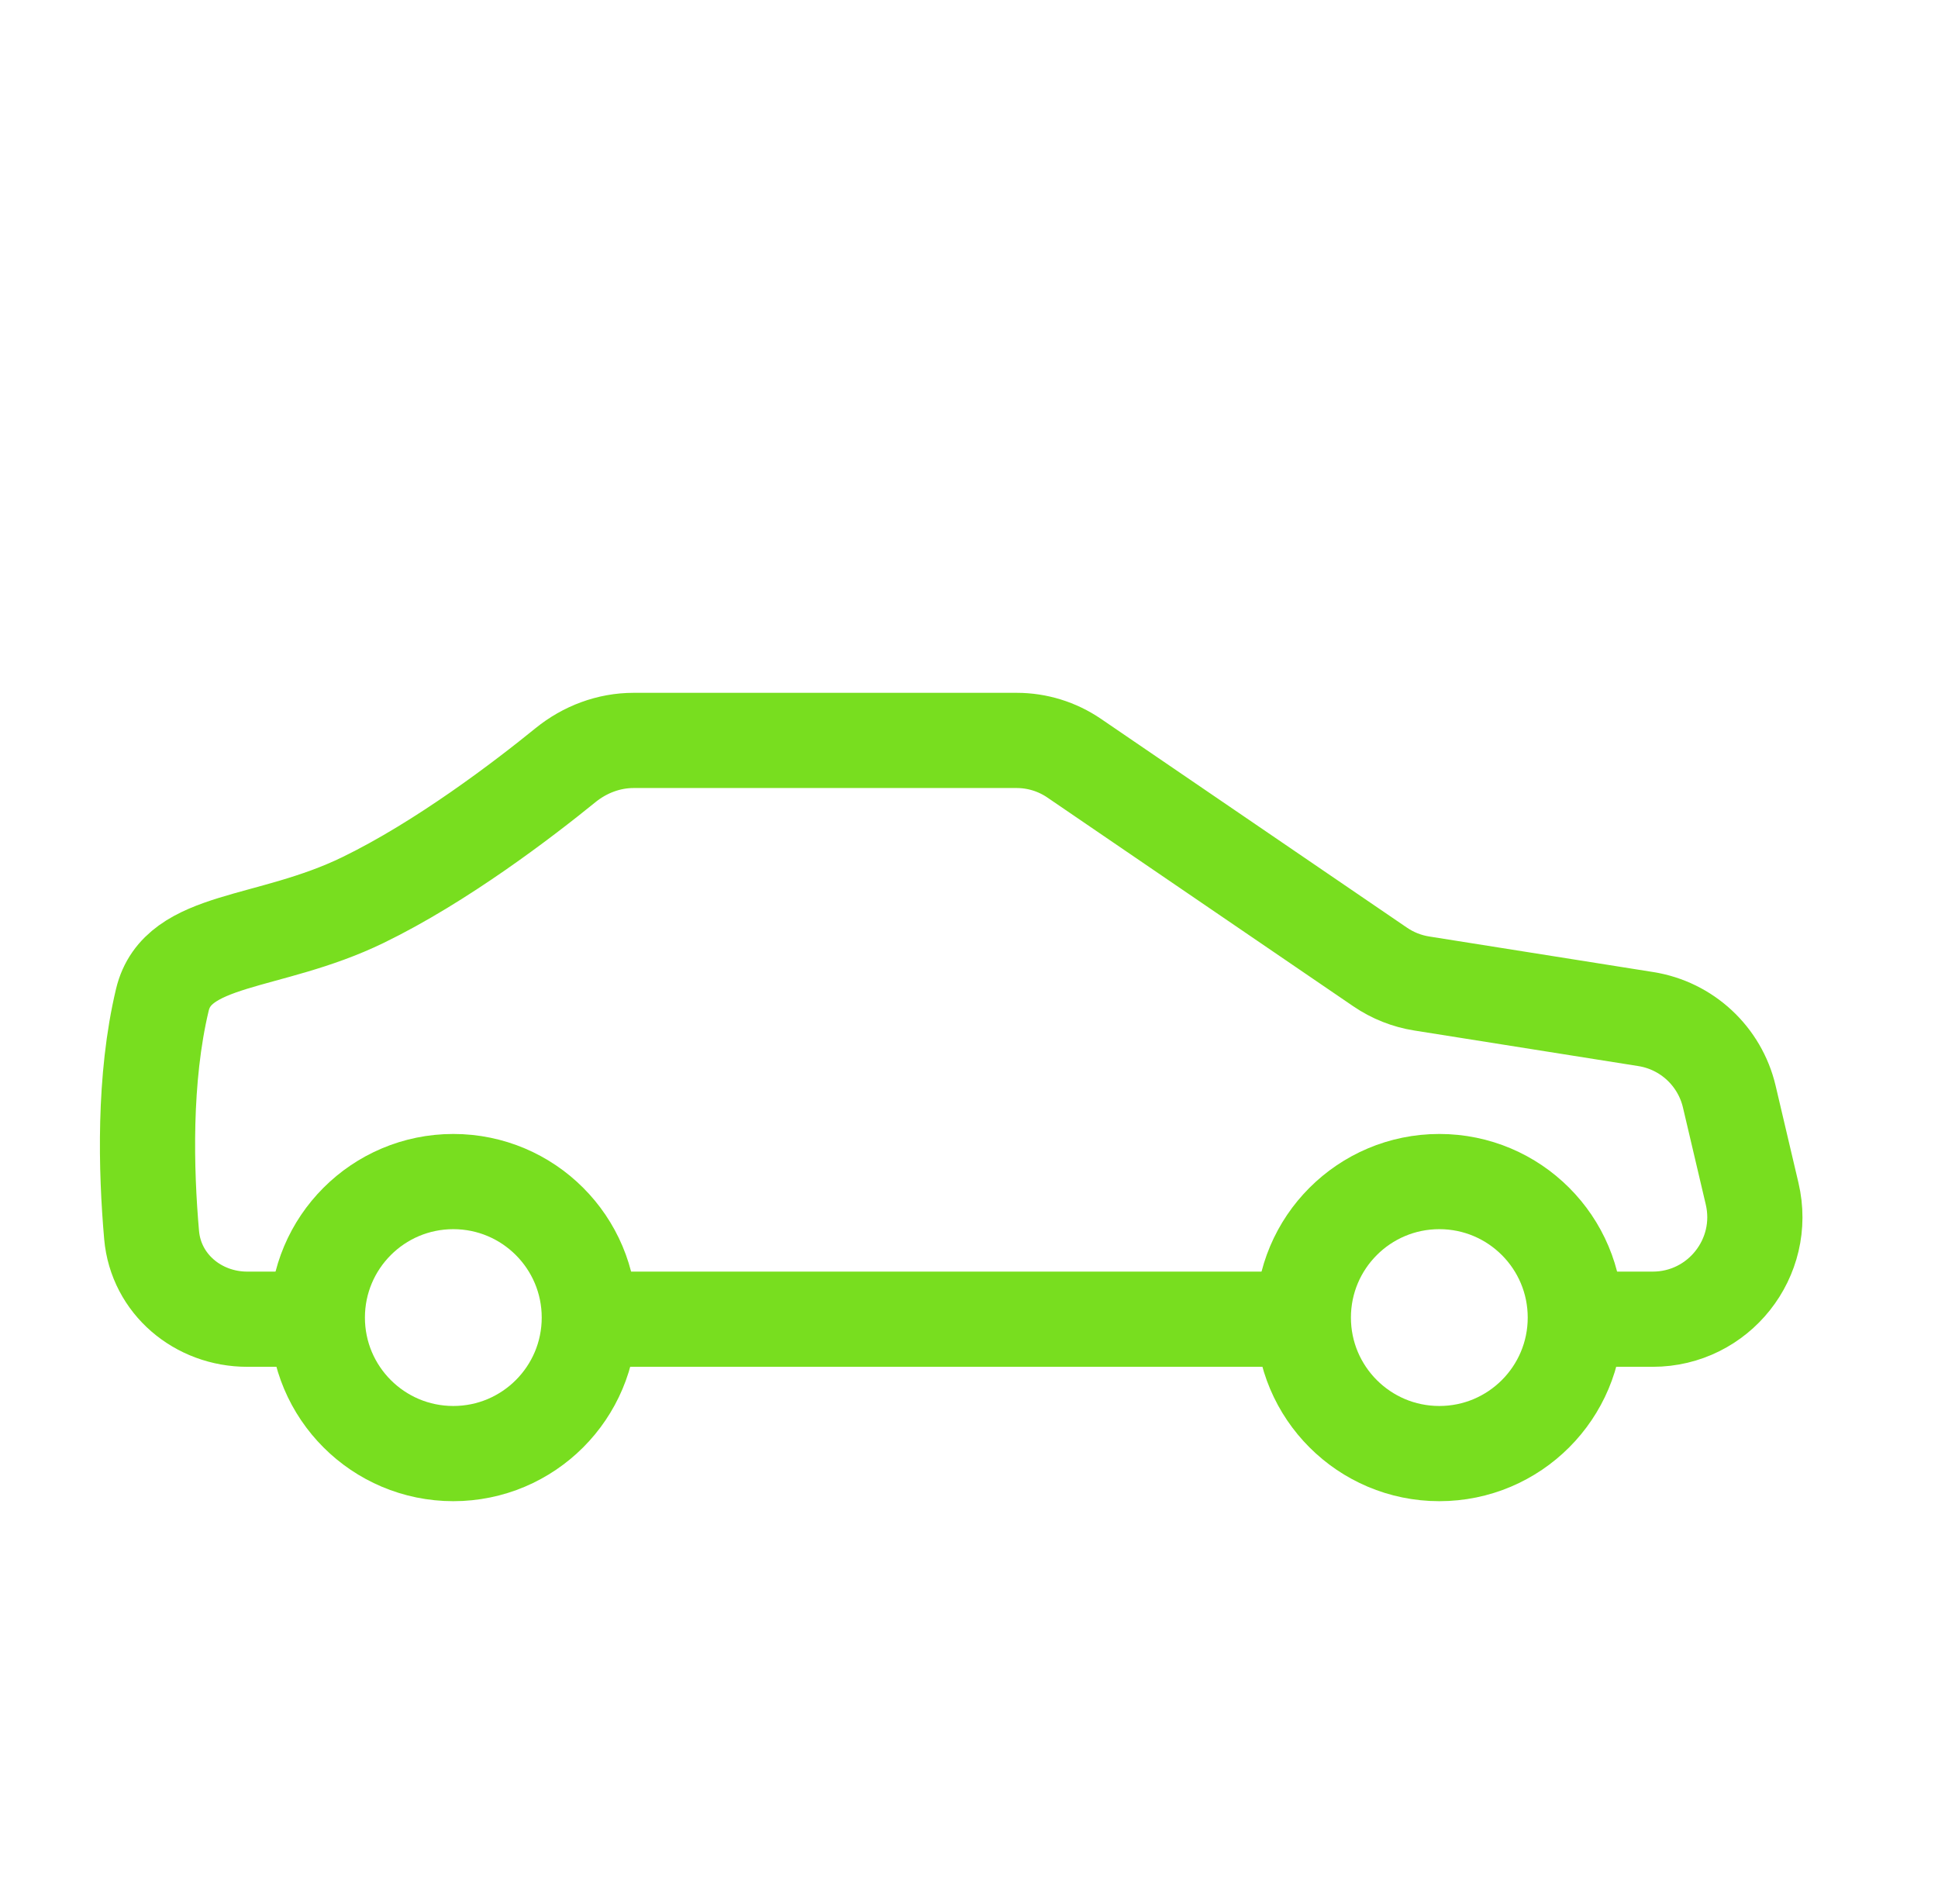
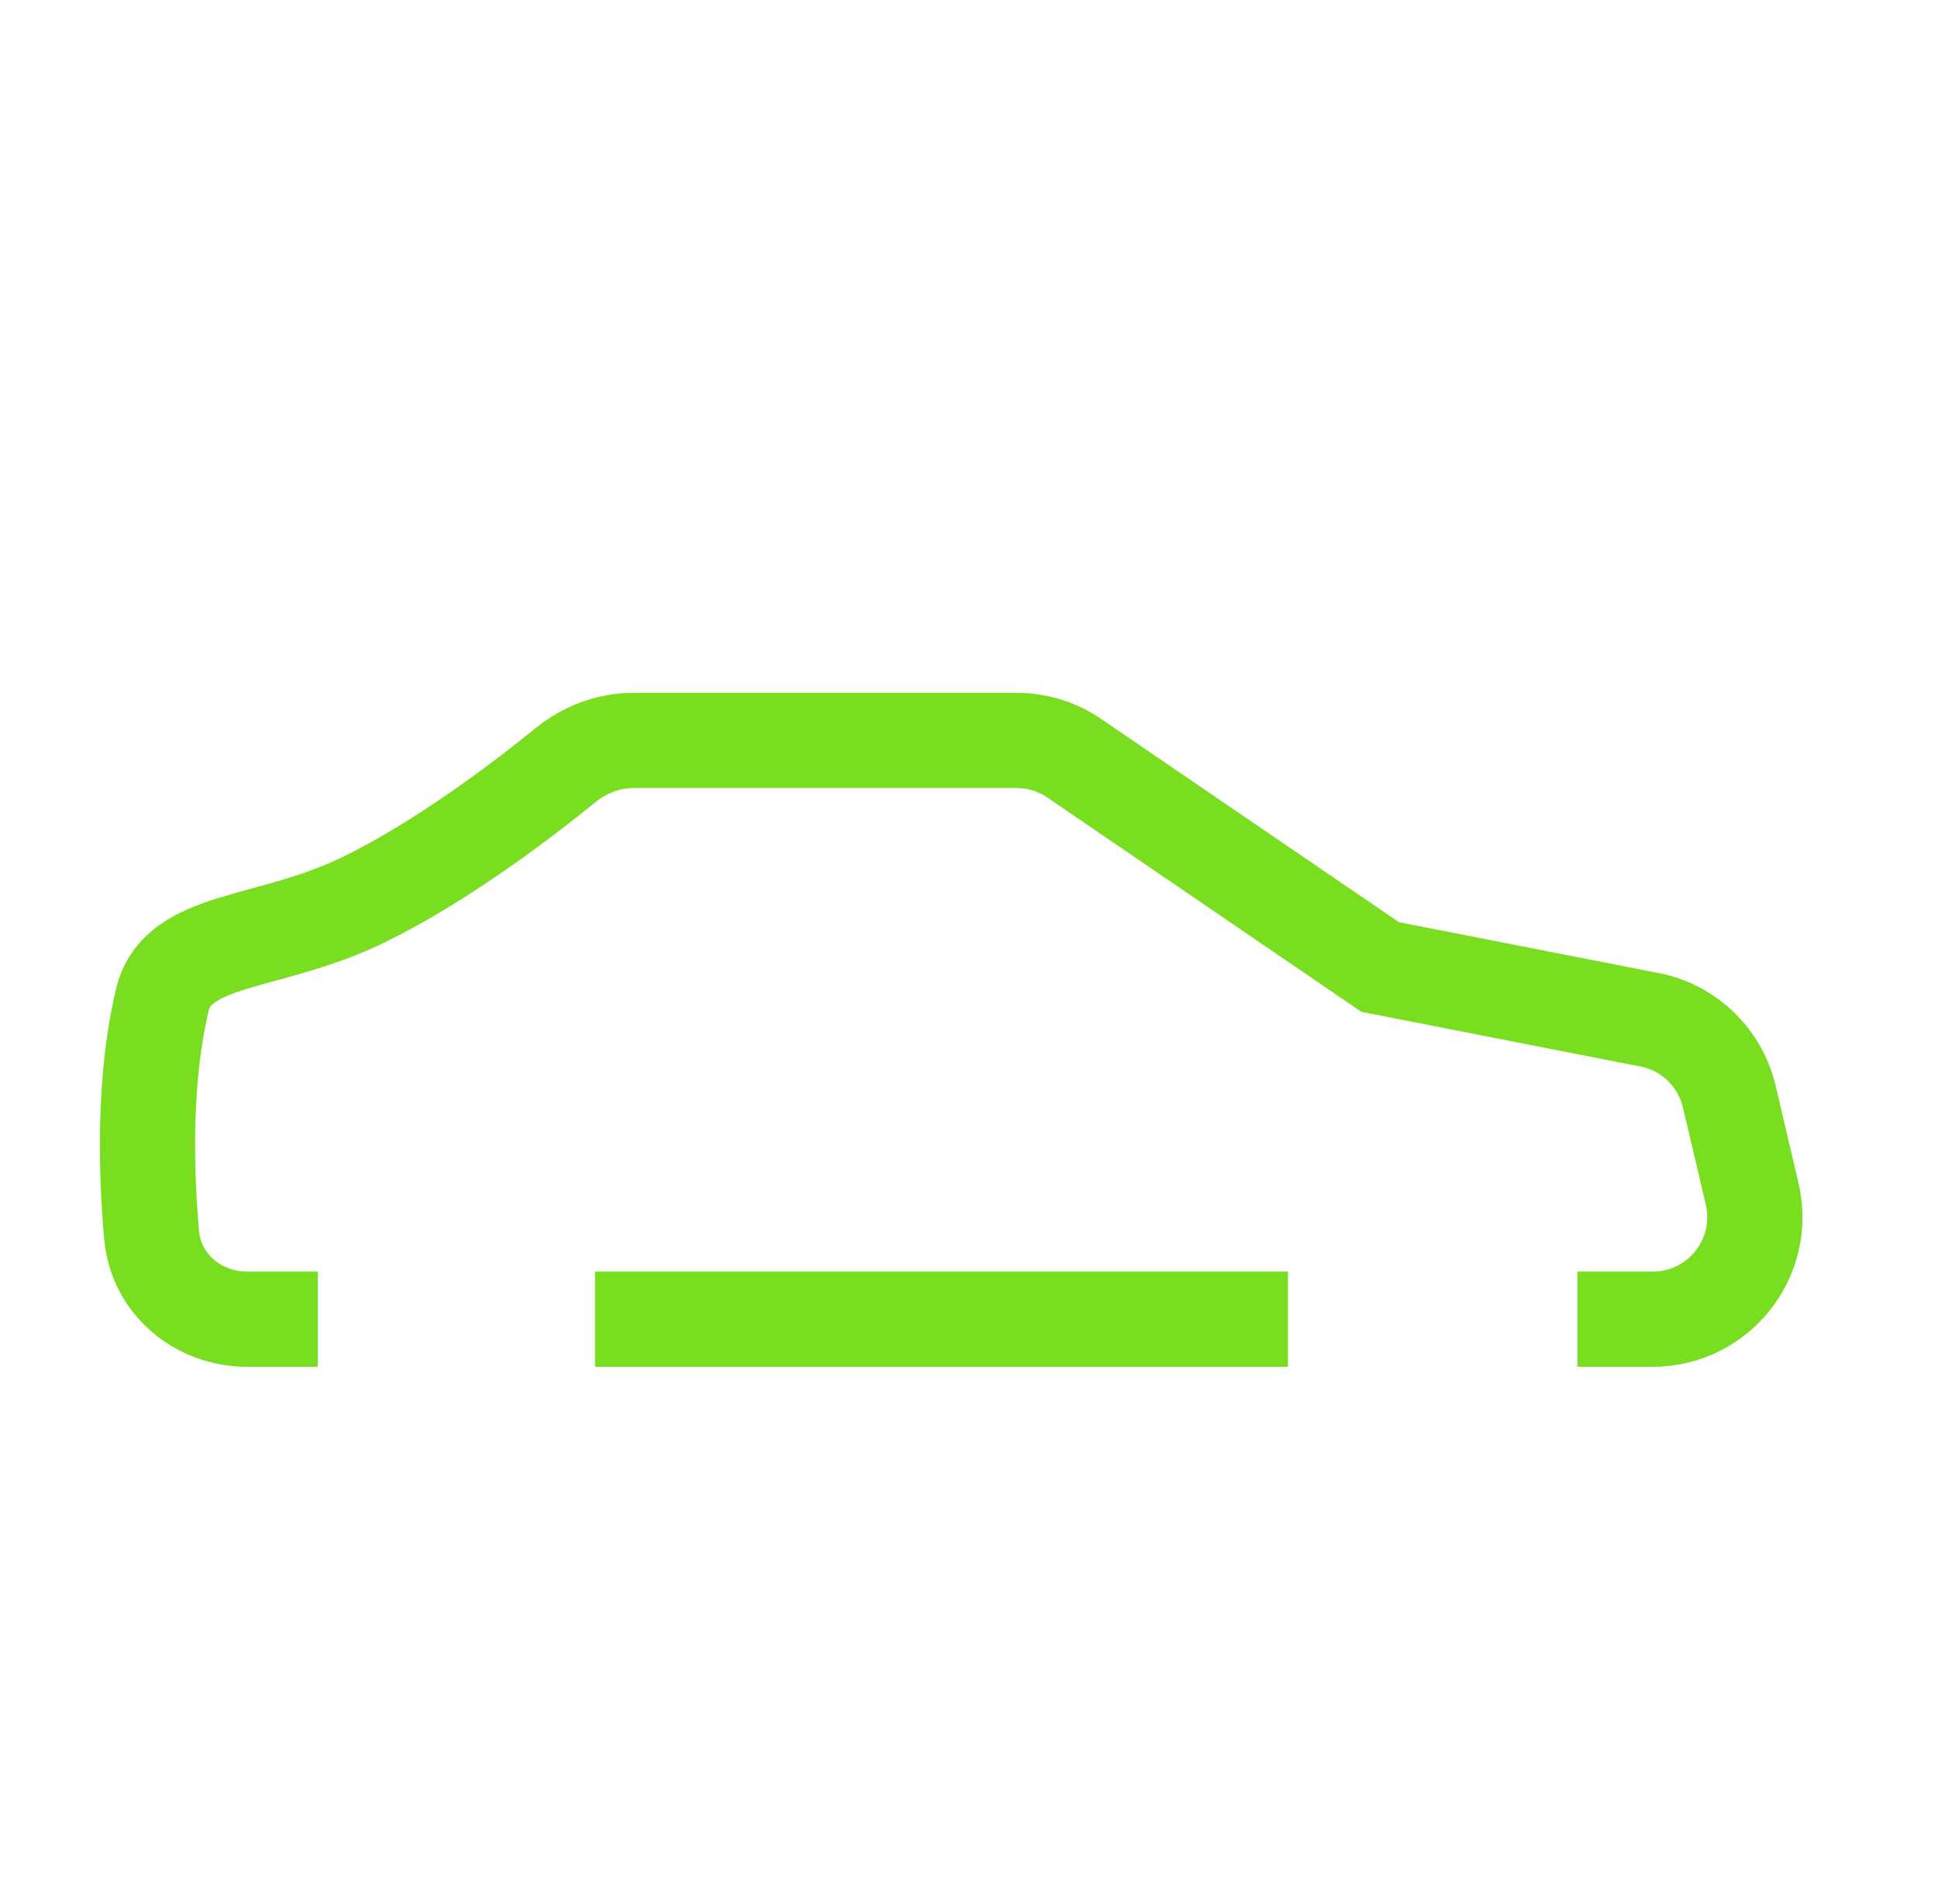
<svg xmlns="http://www.w3.org/2000/svg" width="57" height="56" viewBox="0 0 57 56" fill="none">
-   <path d="M13.333 42.75C15.542 42.75 17.333 40.959 17.333 38.75C17.333 36.541 15.542 34.75 13.333 34.75C11.124 34.75 9.333 36.541 9.333 38.75C9.333 40.959 11.124 42.75 13.333 42.75Z" stroke="#78DE1F" stroke-width="2.8" stroke-linecap="round" stroke-linejoin="round" />
-   <path d="M42.333 42.75C44.543 42.75 46.333 40.959 46.333 38.75C46.333 36.541 44.543 34.75 42.333 34.75C40.124 34.75 38.333 36.541 38.333 38.75C38.333 40.959 40.124 42.75 42.333 42.75Z" stroke="#78DE1F" stroke-width="2.8" stroke-linecap="round" stroke-linejoin="round" />
-   <path d="M9.345 38.798H7.272C5.825 38.798 4.586 37.764 4.459 36.323C4.292 34.417 4.221 31.725 4.775 29.407C5.222 27.538 7.894 27.821 10.674 26.471C12.993 25.345 15.389 23.514 16.632 22.504C17.2 22.043 17.904 21.776 18.635 21.776H29.901C30.505 21.776 31.095 21.958 31.594 22.299L40.594 28.44C40.961 28.69 41.378 28.856 41.817 28.925L48.407 29.971C49.612 30.162 50.581 31.063 50.861 32.25L51.533 35.106C51.976 36.992 50.546 38.798 48.608 38.798H46.393M17.5 38.798H37.882" stroke="#78DE1F" stroke-width="2.8" />
+   <path d="M9.345 38.798H7.272C5.825 38.798 4.586 37.764 4.459 36.323C4.292 34.417 4.221 31.725 4.775 29.407C5.222 27.538 7.894 27.821 10.674 26.471C12.993 25.345 15.389 23.514 16.632 22.504C17.2 22.043 17.904 21.776 18.635 21.776H29.901C30.505 21.776 31.095 21.958 31.594 22.299L40.594 28.44L48.407 29.971C49.612 30.162 50.581 31.063 50.861 32.25L51.533 35.106C51.976 36.992 50.546 38.798 48.608 38.798H46.393M17.5 38.798H37.882" stroke="#78DE1F" stroke-width="2.8" />
</svg>